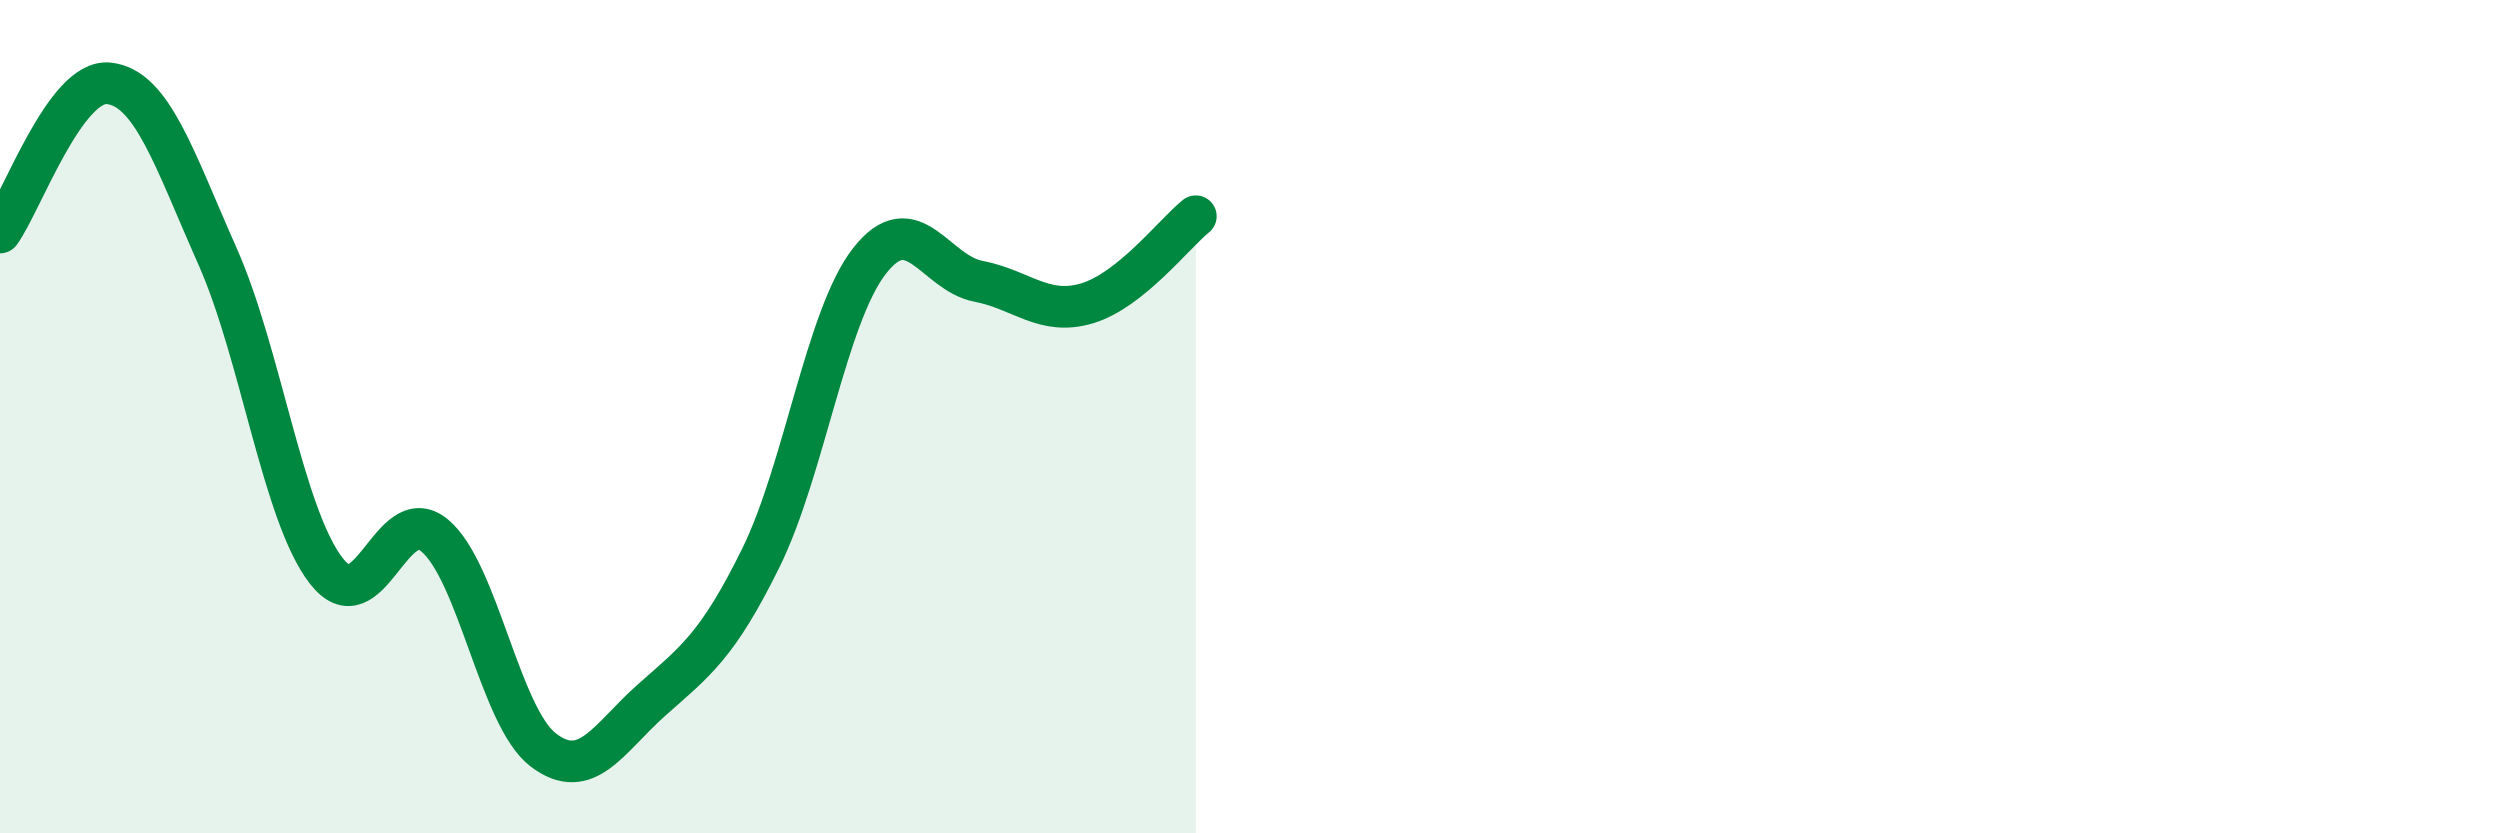
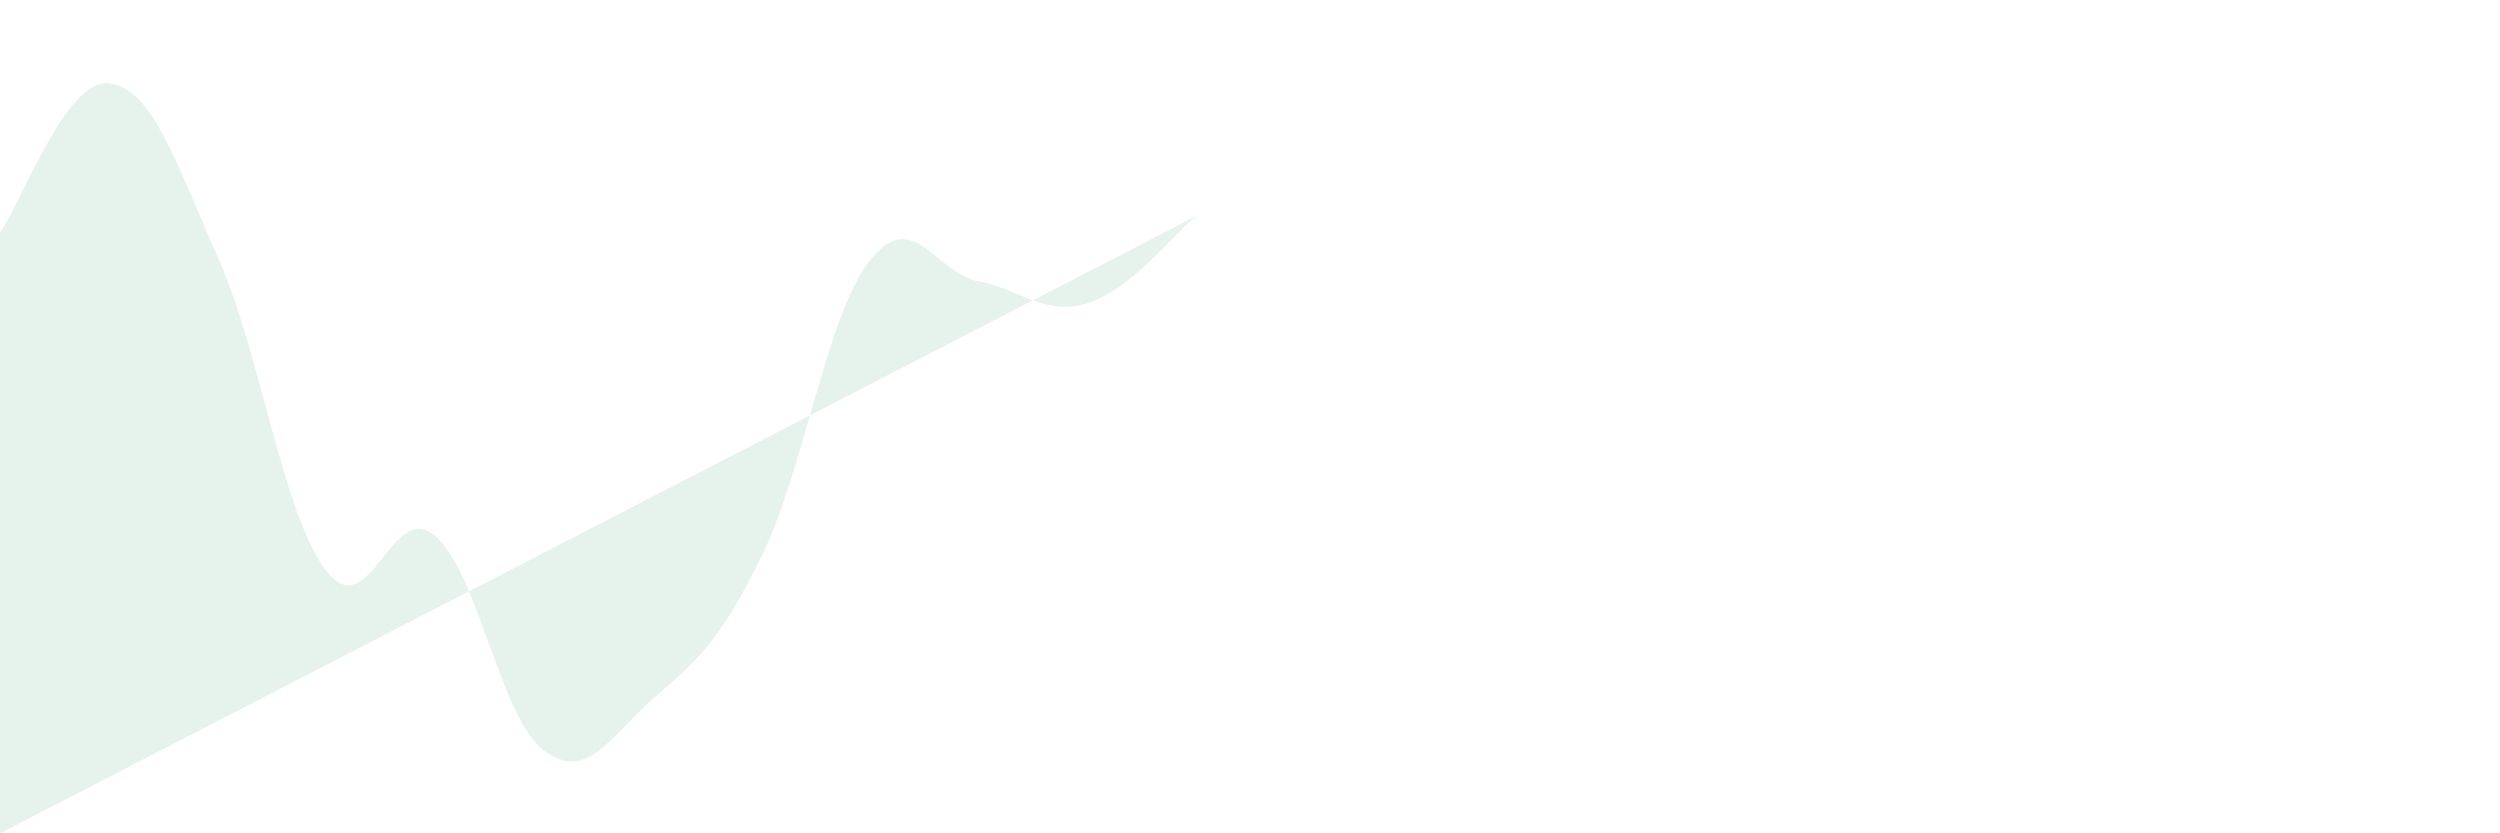
<svg xmlns="http://www.w3.org/2000/svg" width="60" height="20" viewBox="0 0 60 20">
-   <path d="M 0,5.58 C 0.52,4.86 1.57,1.89 2.61,2 C 3.65,2.11 4.18,3.81 5.22,6.15 C 6.26,8.49 6.79,12.36 7.83,13.7 C 8.87,15.04 9.39,11.99 10.43,12.85 C 11.47,13.71 12,17.21 13.04,18 C 14.08,18.79 14.61,17.71 15.65,16.79 C 16.69,15.87 17.22,15.5 18.26,13.39 C 19.3,11.28 19.83,7.59 20.87,6.26 C 21.91,4.93 22.44,6.55 23.48,6.75 C 24.52,6.95 25.05,7.59 26.09,7.28 C 27.13,6.97 28.18,5.61 28.7,5.19L28.7 20L0 20Z" fill="#008740" opacity="0.1" stroke-linecap="round" stroke-linejoin="round" />
-   <path d="M 0,5.58 C 0.52,4.86 1.57,1.89 2.61,2 C 3.65,2.11 4.18,3.81 5.22,6.15 C 6.26,8.49 6.79,12.36 7.83,13.7 C 8.87,15.04 9.39,11.99 10.43,12.85 C 11.47,13.71 12,17.21 13.04,18 C 14.08,18.79 14.61,17.71 15.65,16.79 C 16.69,15.87 17.22,15.5 18.26,13.39 C 19.3,11.28 19.83,7.59 20.87,6.26 C 21.91,4.93 22.44,6.55 23.48,6.75 C 24.52,6.95 25.05,7.59 26.09,7.28 C 27.13,6.97 28.18,5.61 28.7,5.19" stroke="#008740" stroke-width="1" fill="none" stroke-linecap="round" stroke-linejoin="round" />
+   <path d="M 0,5.58 C 0.52,4.86 1.57,1.89 2.61,2 C 3.65,2.11 4.18,3.81 5.22,6.15 C 6.26,8.49 6.79,12.36 7.83,13.7 C 8.87,15.04 9.39,11.99 10.43,12.85 C 11.47,13.71 12,17.21 13.04,18 C 14.08,18.79 14.61,17.71 15.65,16.79 C 16.69,15.87 17.22,15.5 18.26,13.39 C 19.3,11.28 19.83,7.59 20.87,6.26 C 21.91,4.93 22.44,6.55 23.48,6.75 C 24.52,6.95 25.05,7.59 26.09,7.28 C 27.13,6.97 28.18,5.61 28.7,5.19L0 20Z" fill="#008740" opacity="0.1" stroke-linecap="round" stroke-linejoin="round" />
</svg>